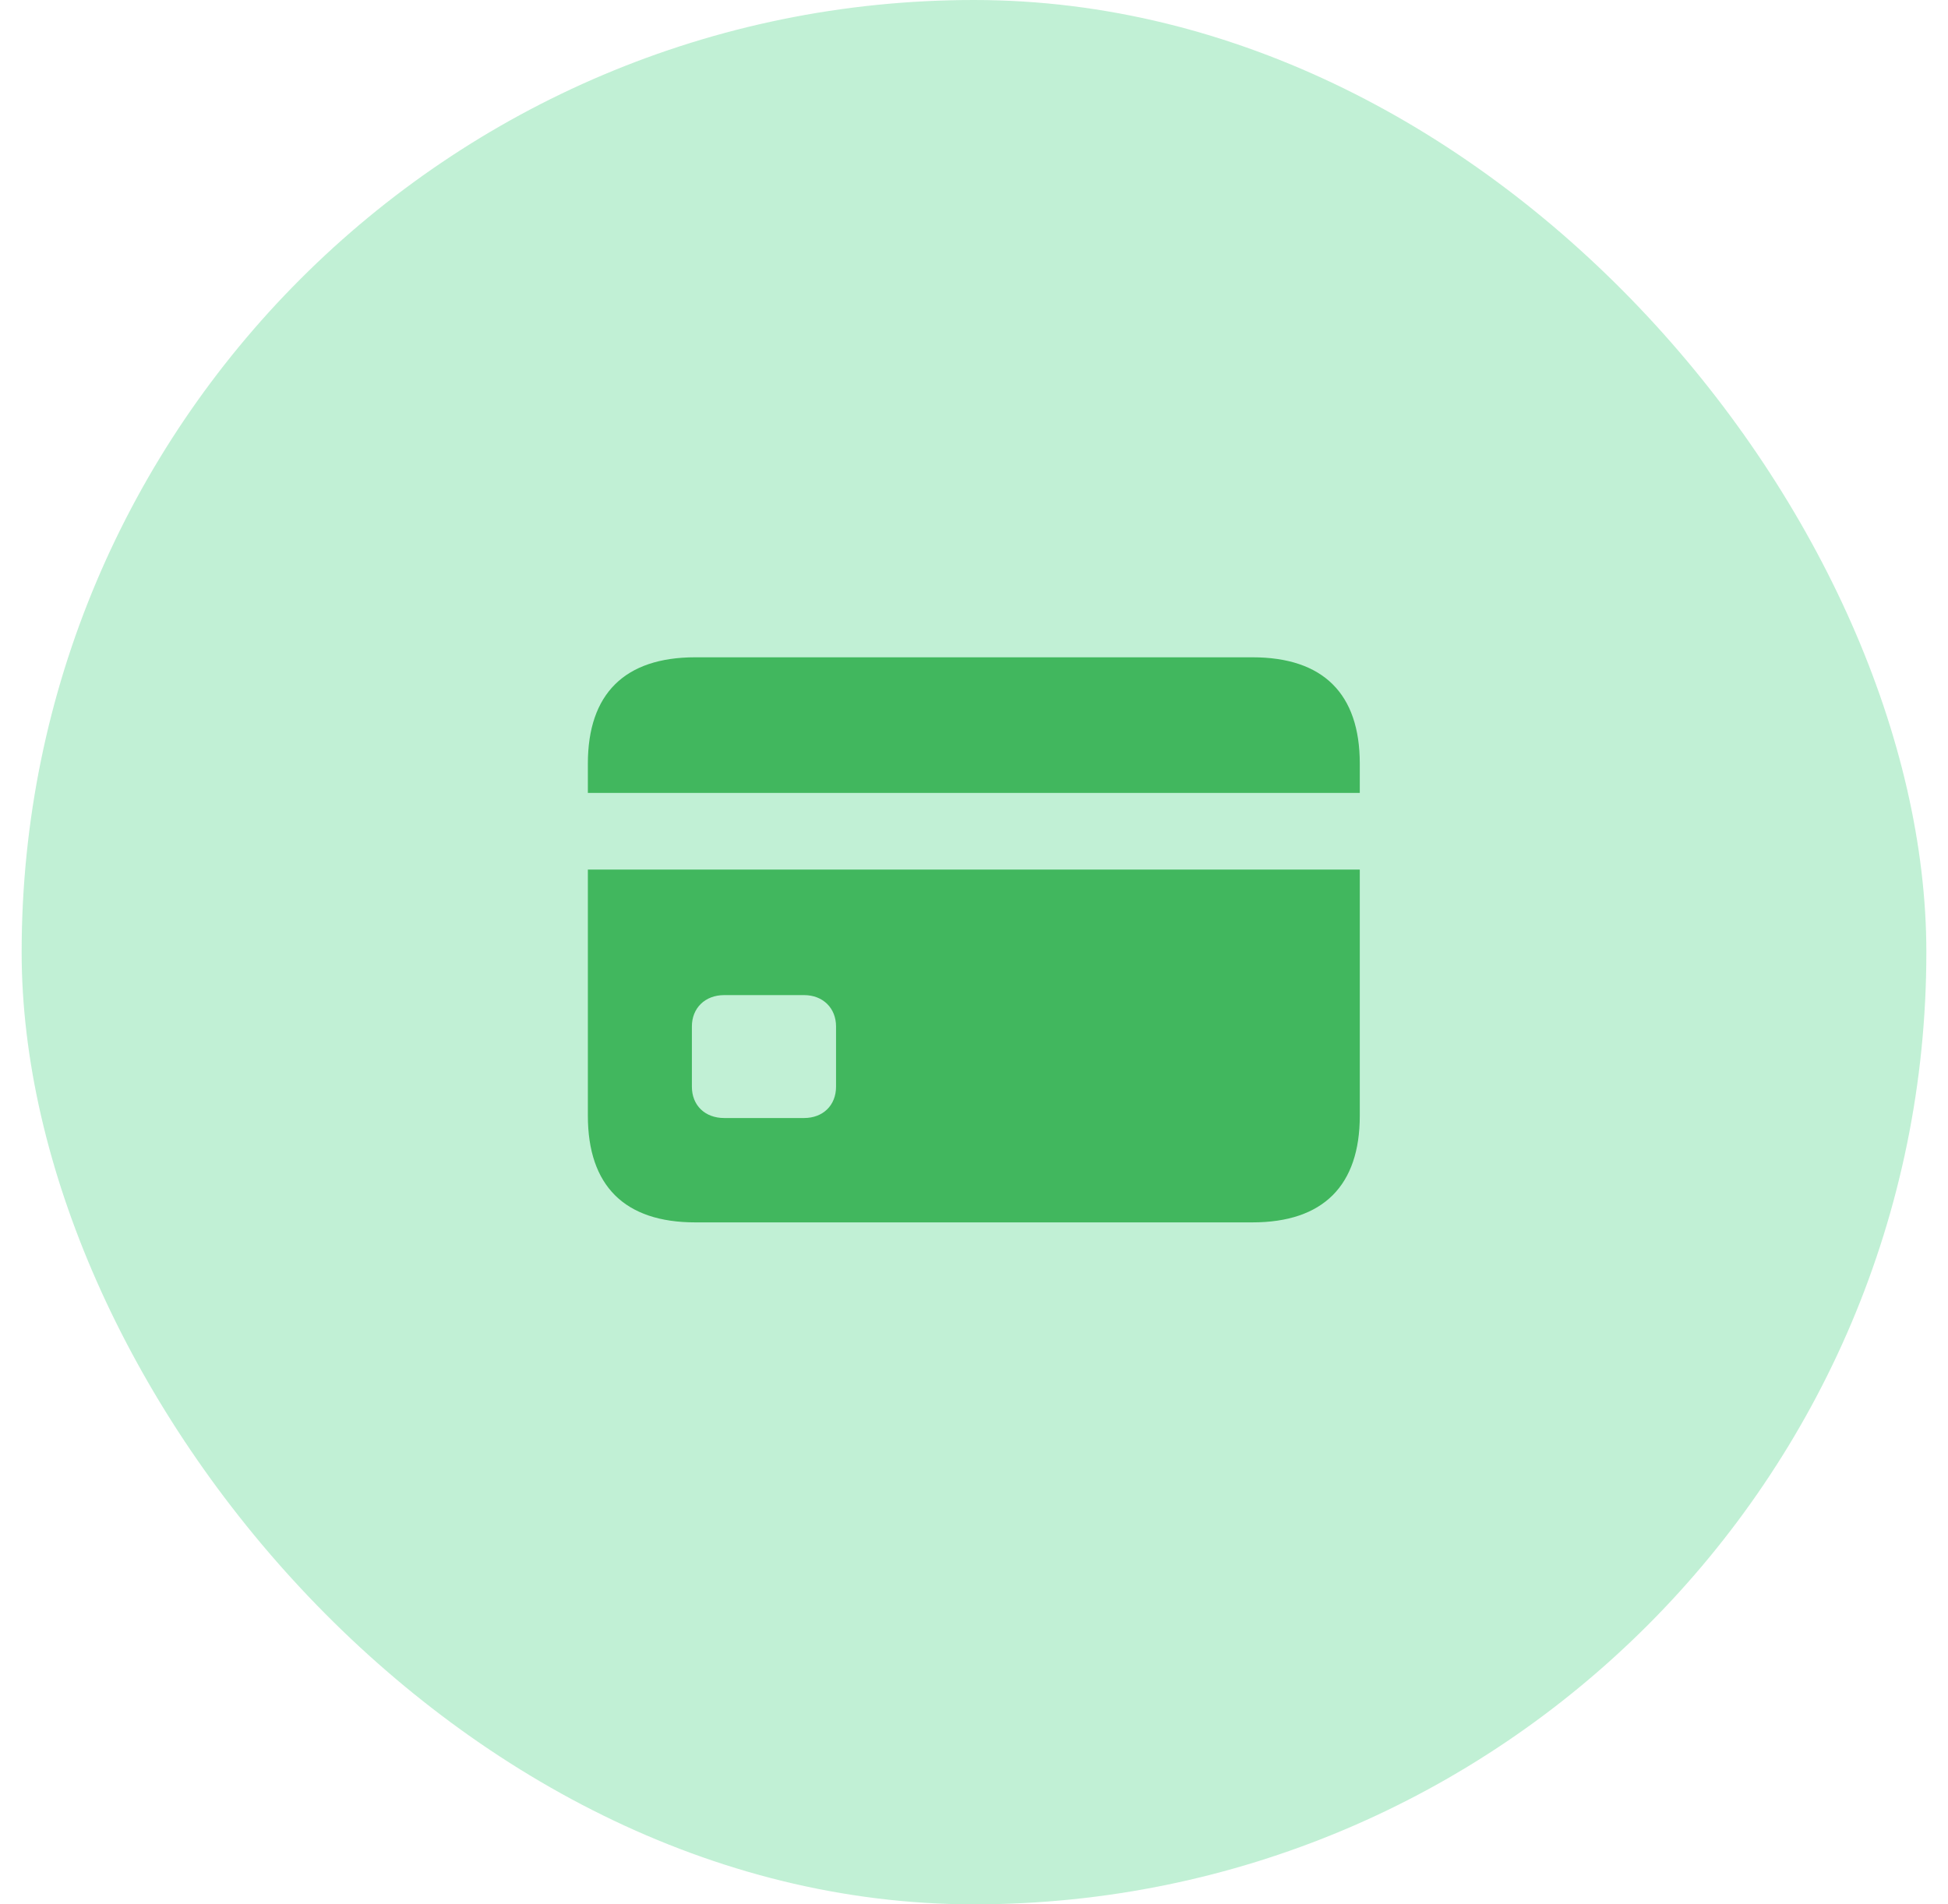
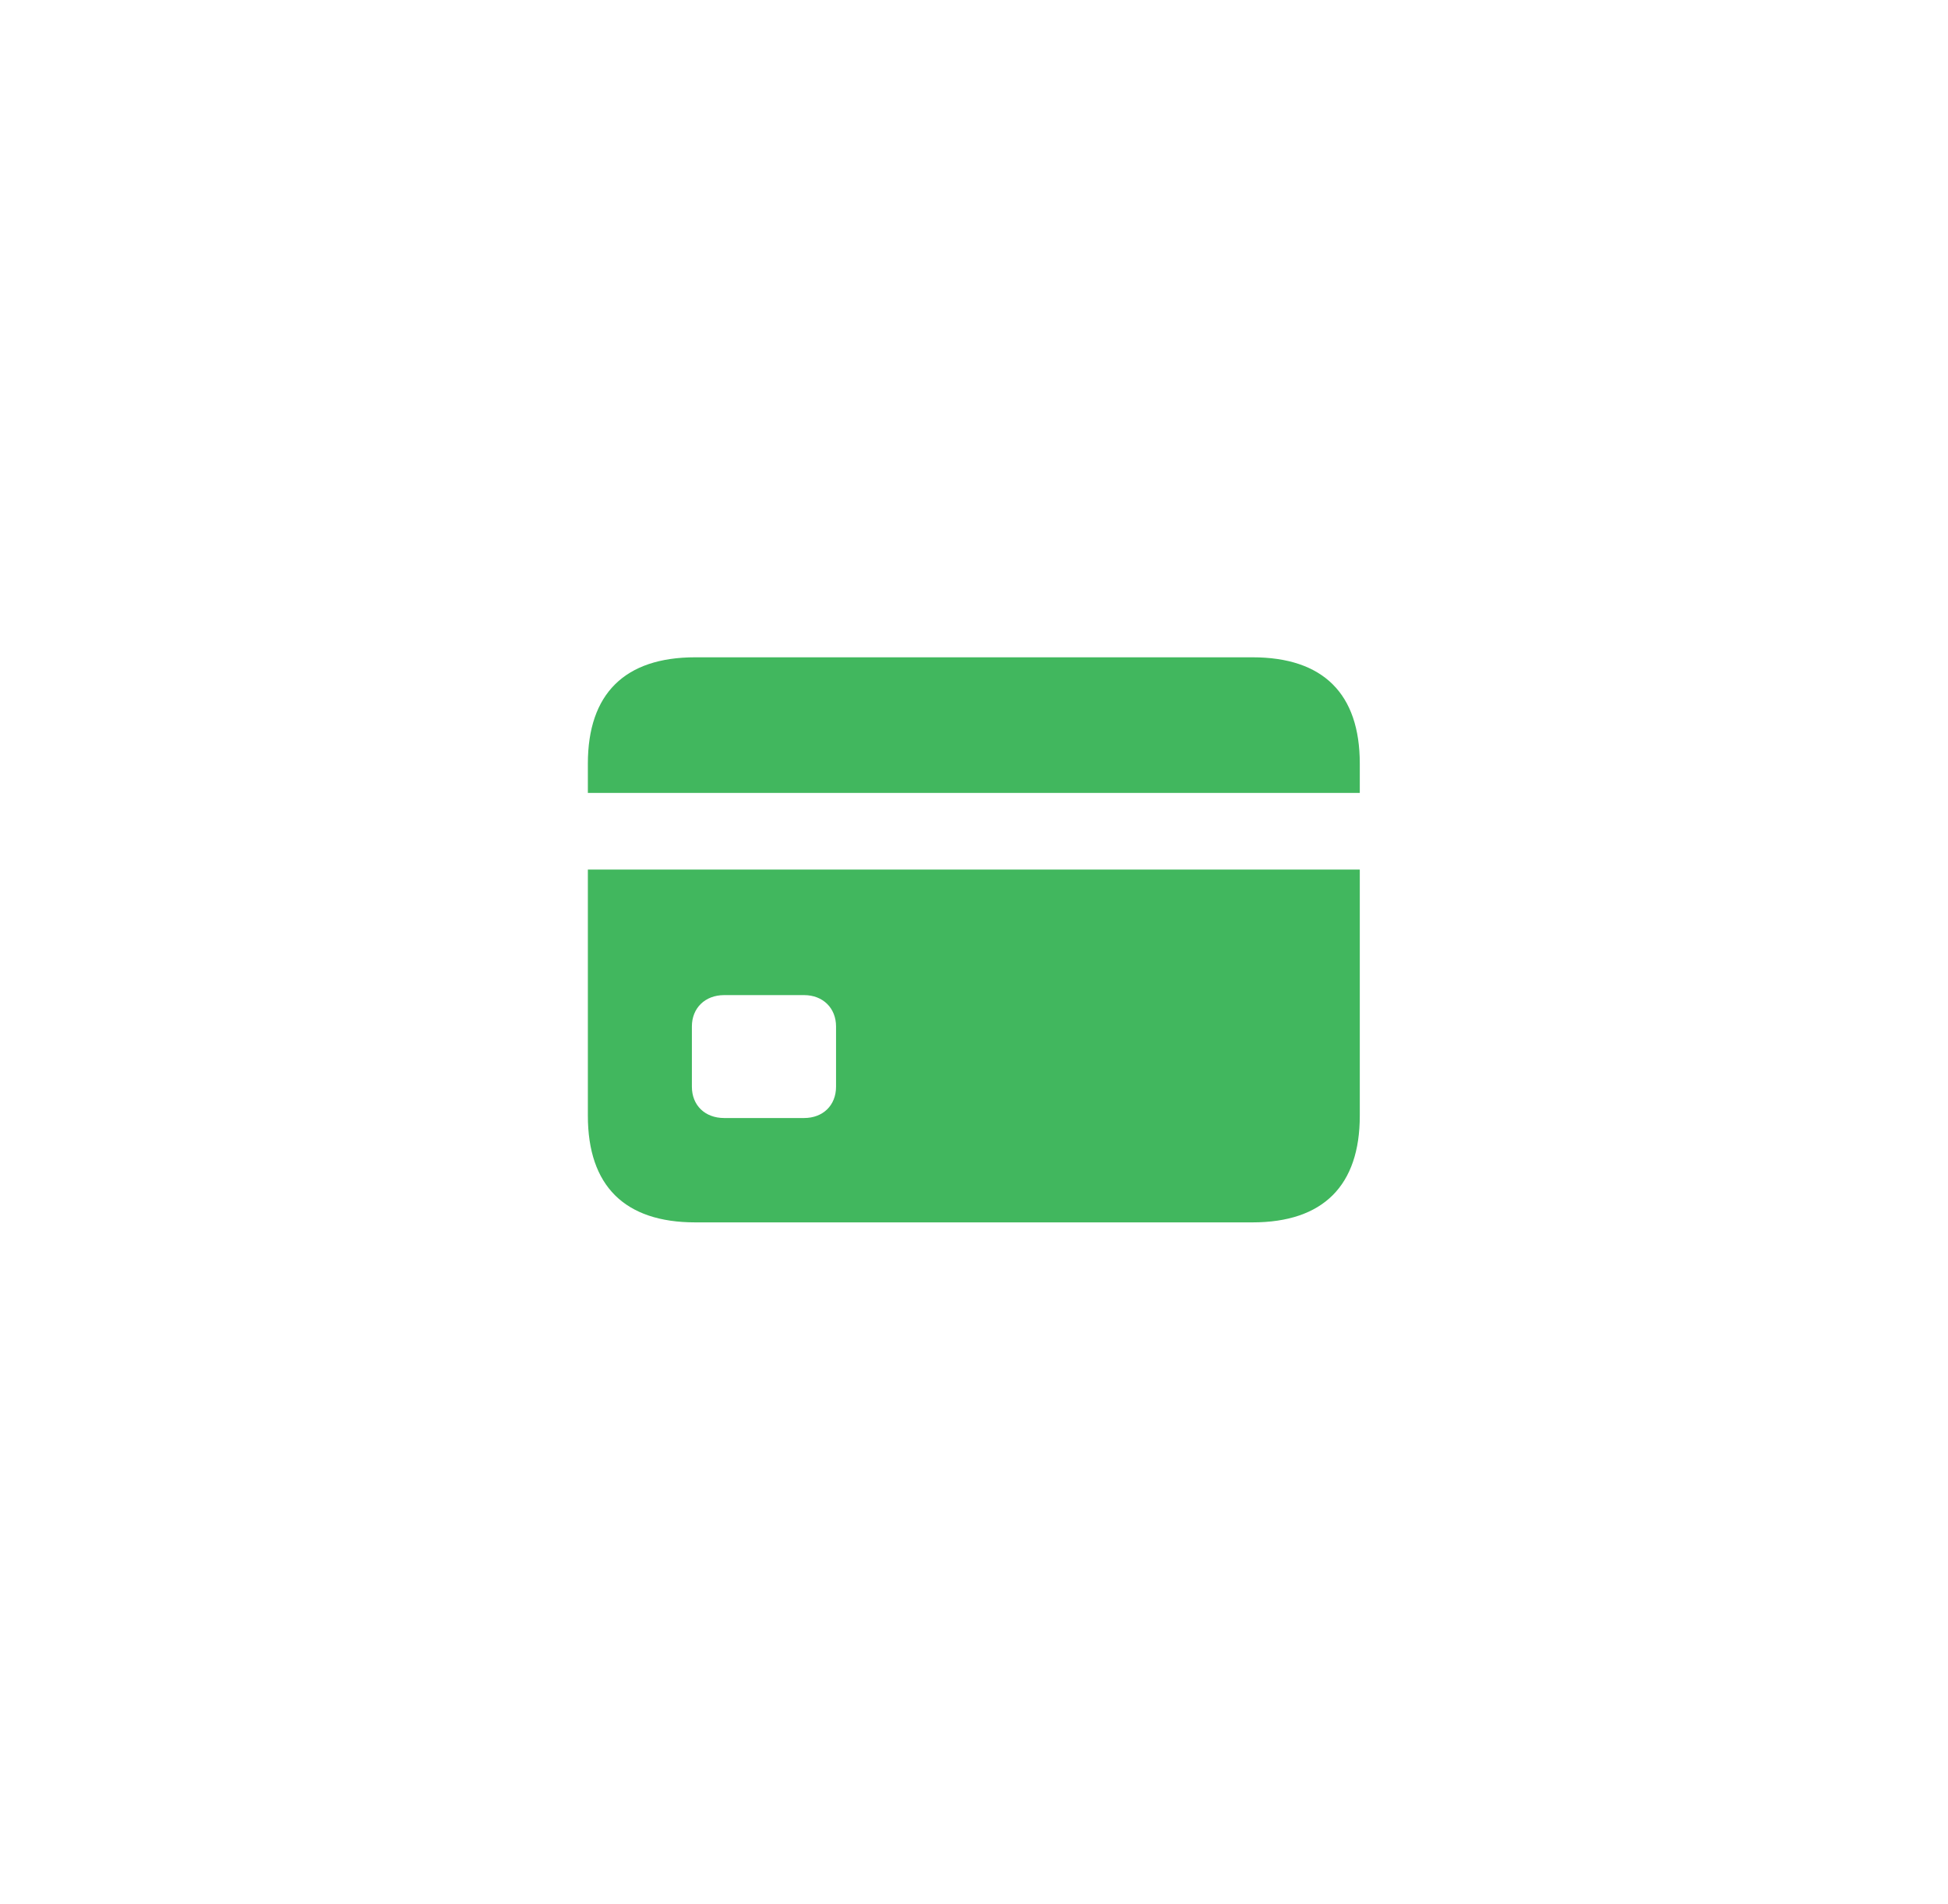
<svg xmlns="http://www.w3.org/2000/svg" width="45" height="44" viewBox="0 0 45 44" fill="none">
-   <rect x="0.5" y="0" width="44" height="44" rx="22" fill="#10C65E" fill-opacity="0.26" />
  <path d="M28.933 15.187H16.059C14.431 15.187 13.58 16.031 13.58 17.643V18.321H31.412V17.643C31.412 16.031 30.568 15.187 28.933 15.187ZM16.729 25.832C16.285 25.832 15.983 25.538 15.983 25.109V23.715C15.983 23.294 16.285 22.992 16.729 22.992H18.575C19.012 22.992 19.313 23.294 19.313 23.715V25.109C19.313 25.538 19.012 25.832 18.575 25.832H16.729ZM16.059 28.243H28.933C30.568 28.243 31.412 27.392 31.412 25.779V20.092H13.58V25.779C13.58 27.399 14.431 28.243 16.059 28.243Z" fill="#41B75E" />
</svg>